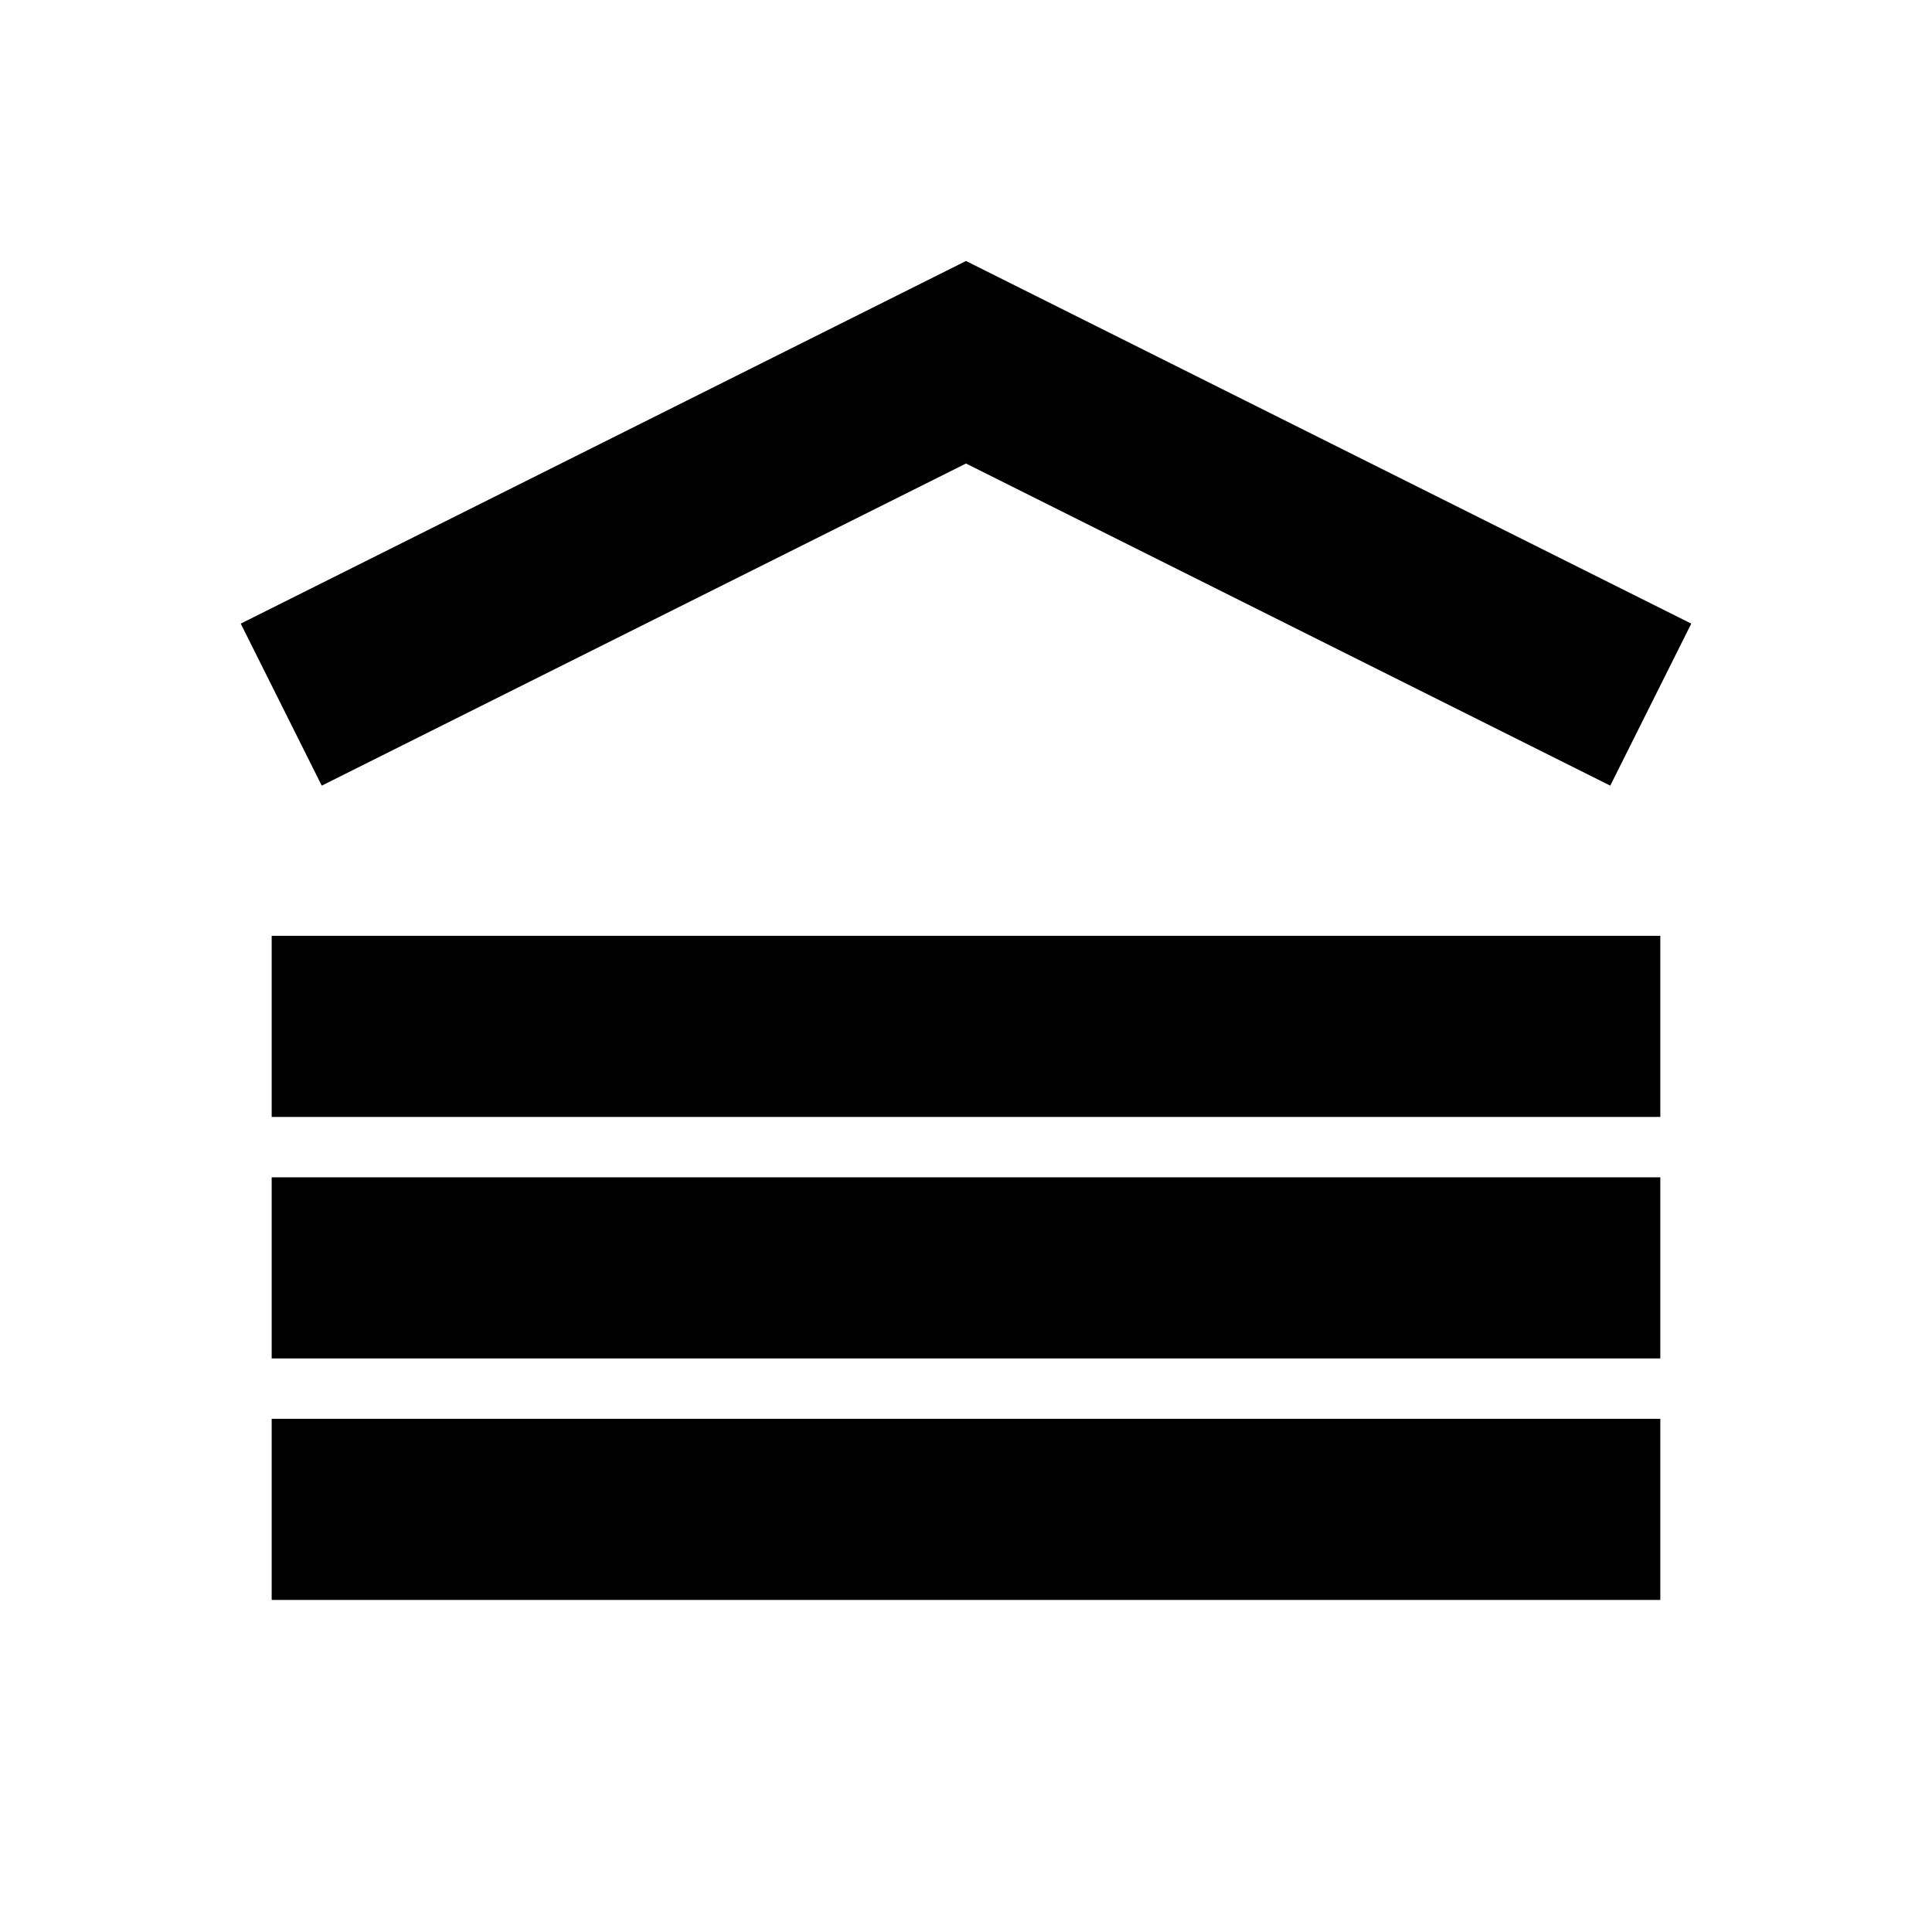
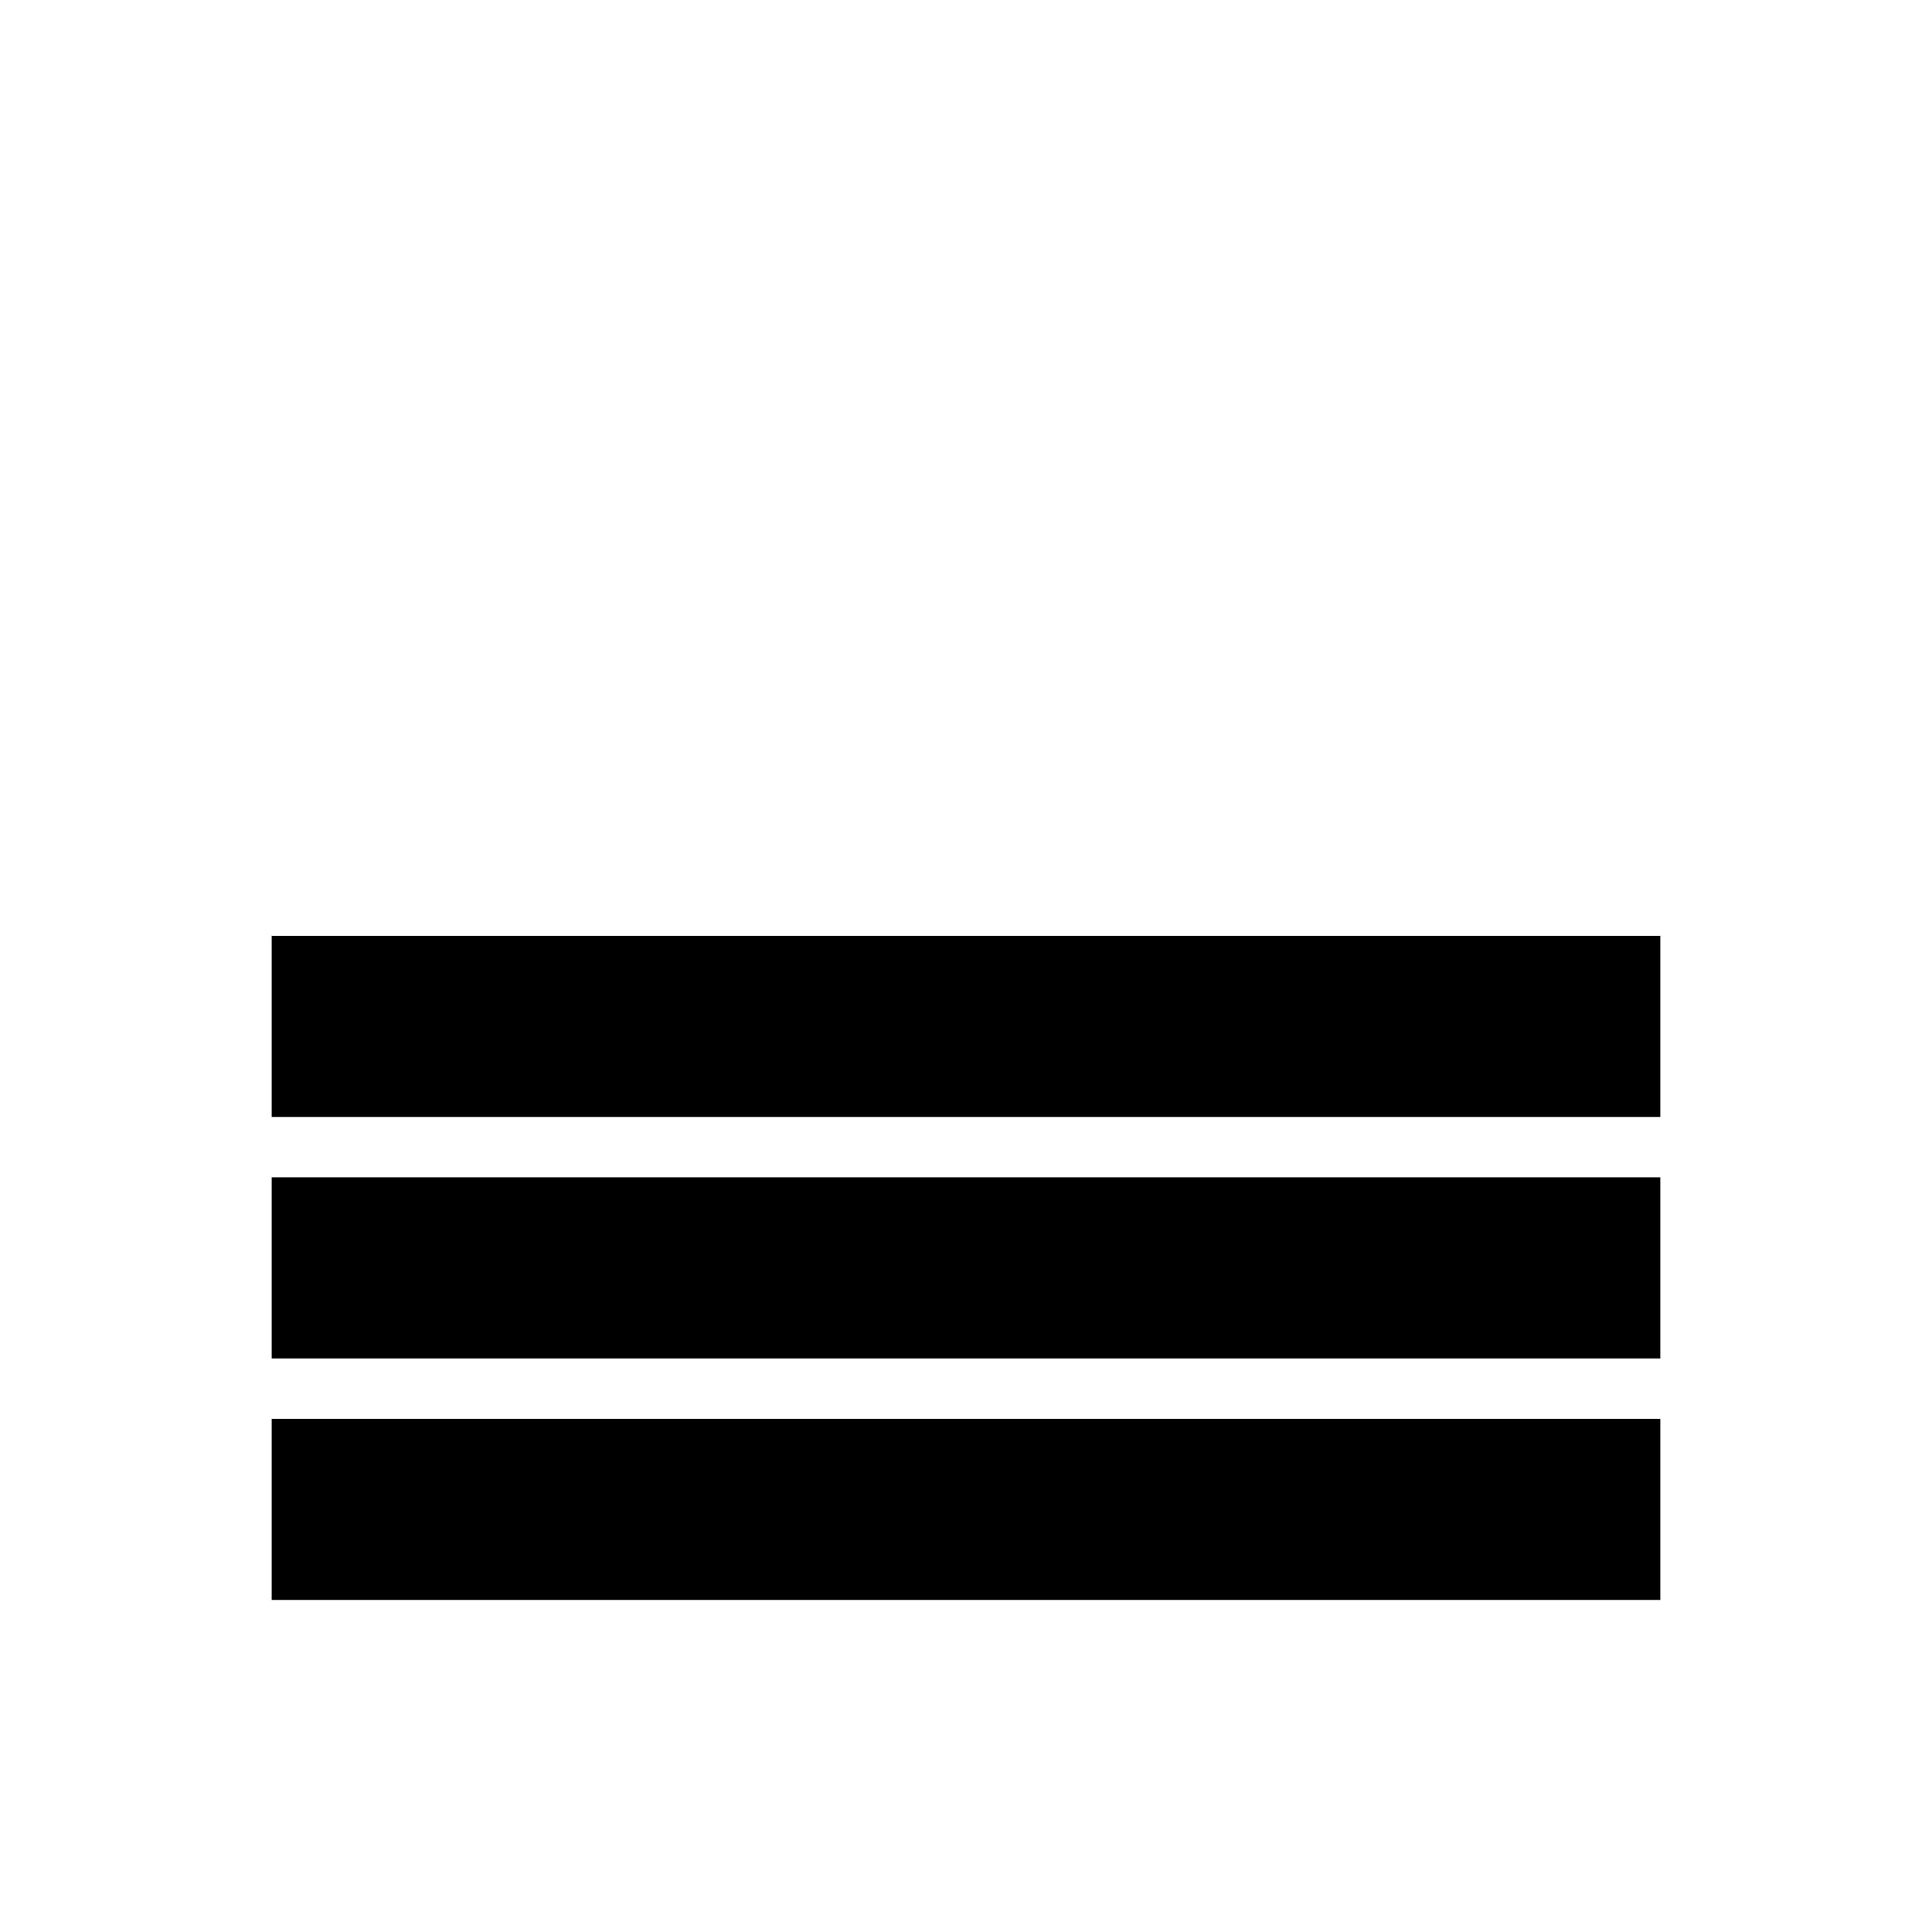
<svg xmlns="http://www.w3.org/2000/svg" width="32px" height="32px" viewBox="0 0 32 32" version="1.1">
  <title>Artboard</title>
  <g id="Artboard" stroke="none" stroke-width="1" fill="none" fill-rule="evenodd" stroke-linecap="square">
-     <polyline id="Line" stroke="#000000" stroke-width="3" points="26 11 16 6 6 11" />
    <polyline id="Line" stroke="#000000" stroke-width="3" points="26 17 16 17 6 17" />
    <polyline id="Line" stroke="#000000" stroke-width="3" points="26 21 16 21 6 21" />
    <polyline id="Line" stroke="#000000" stroke-width="3" points="26 25 16 25 6 25" />
  </g>
</svg>